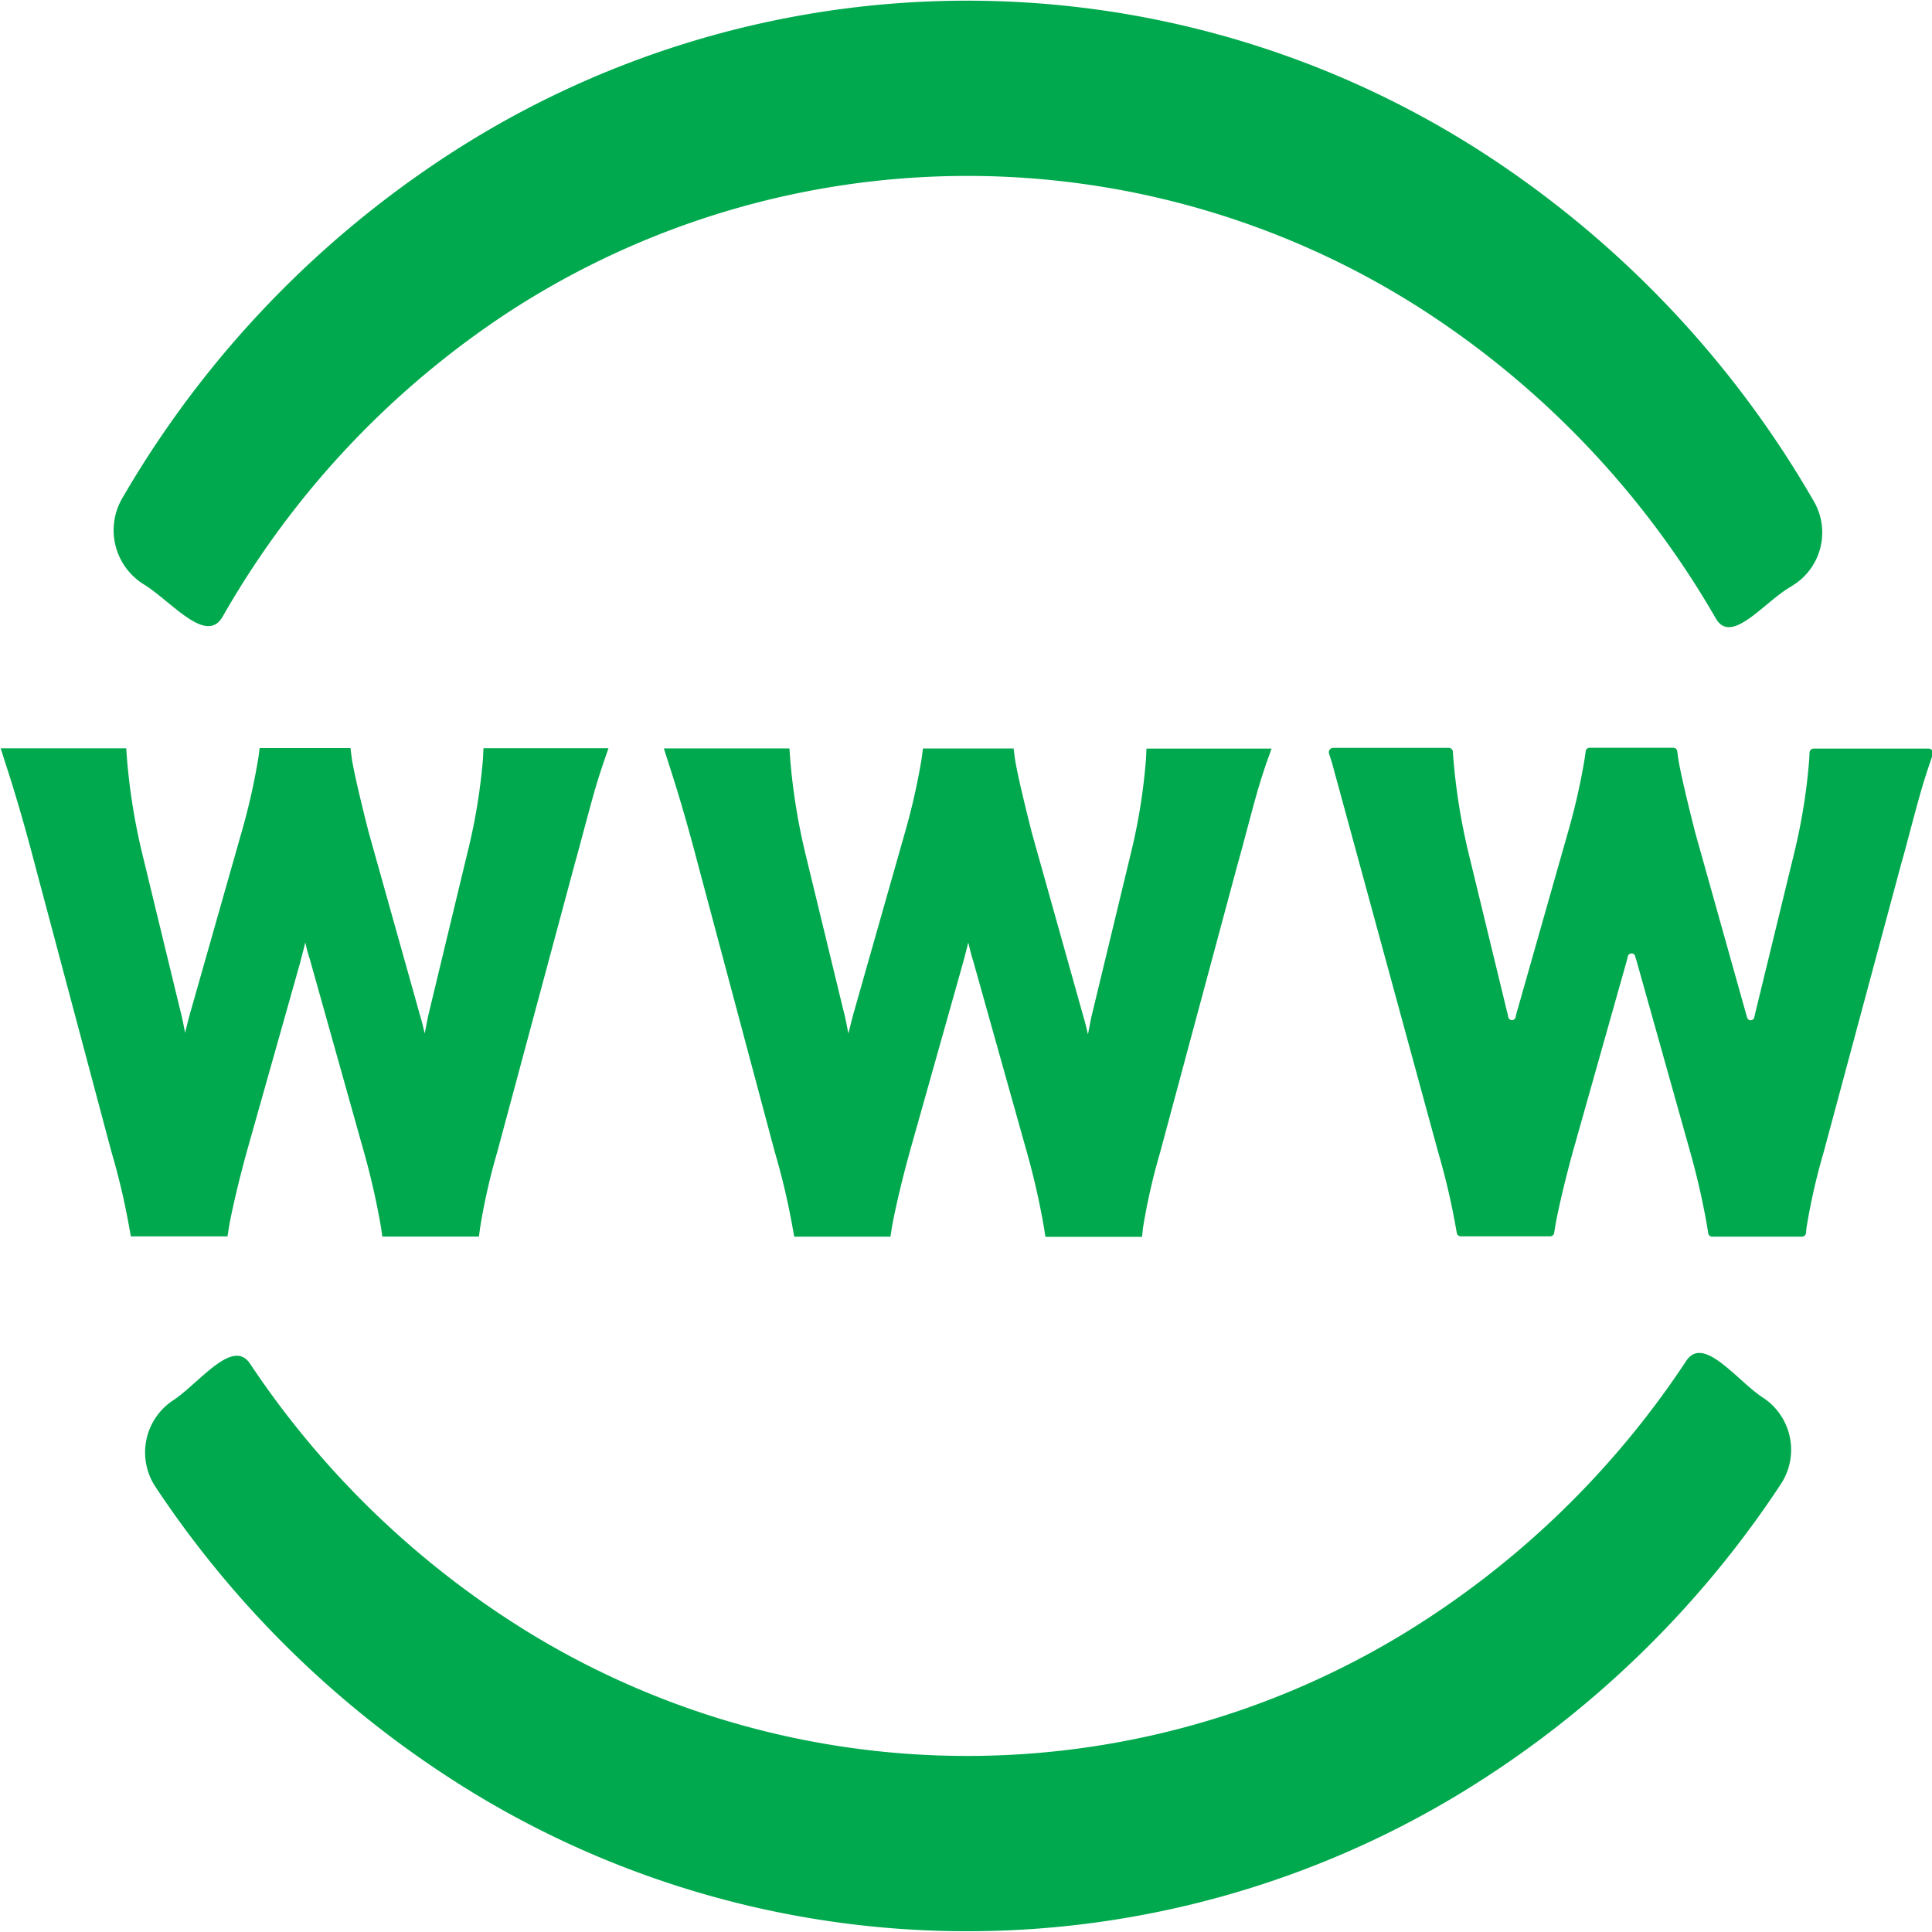
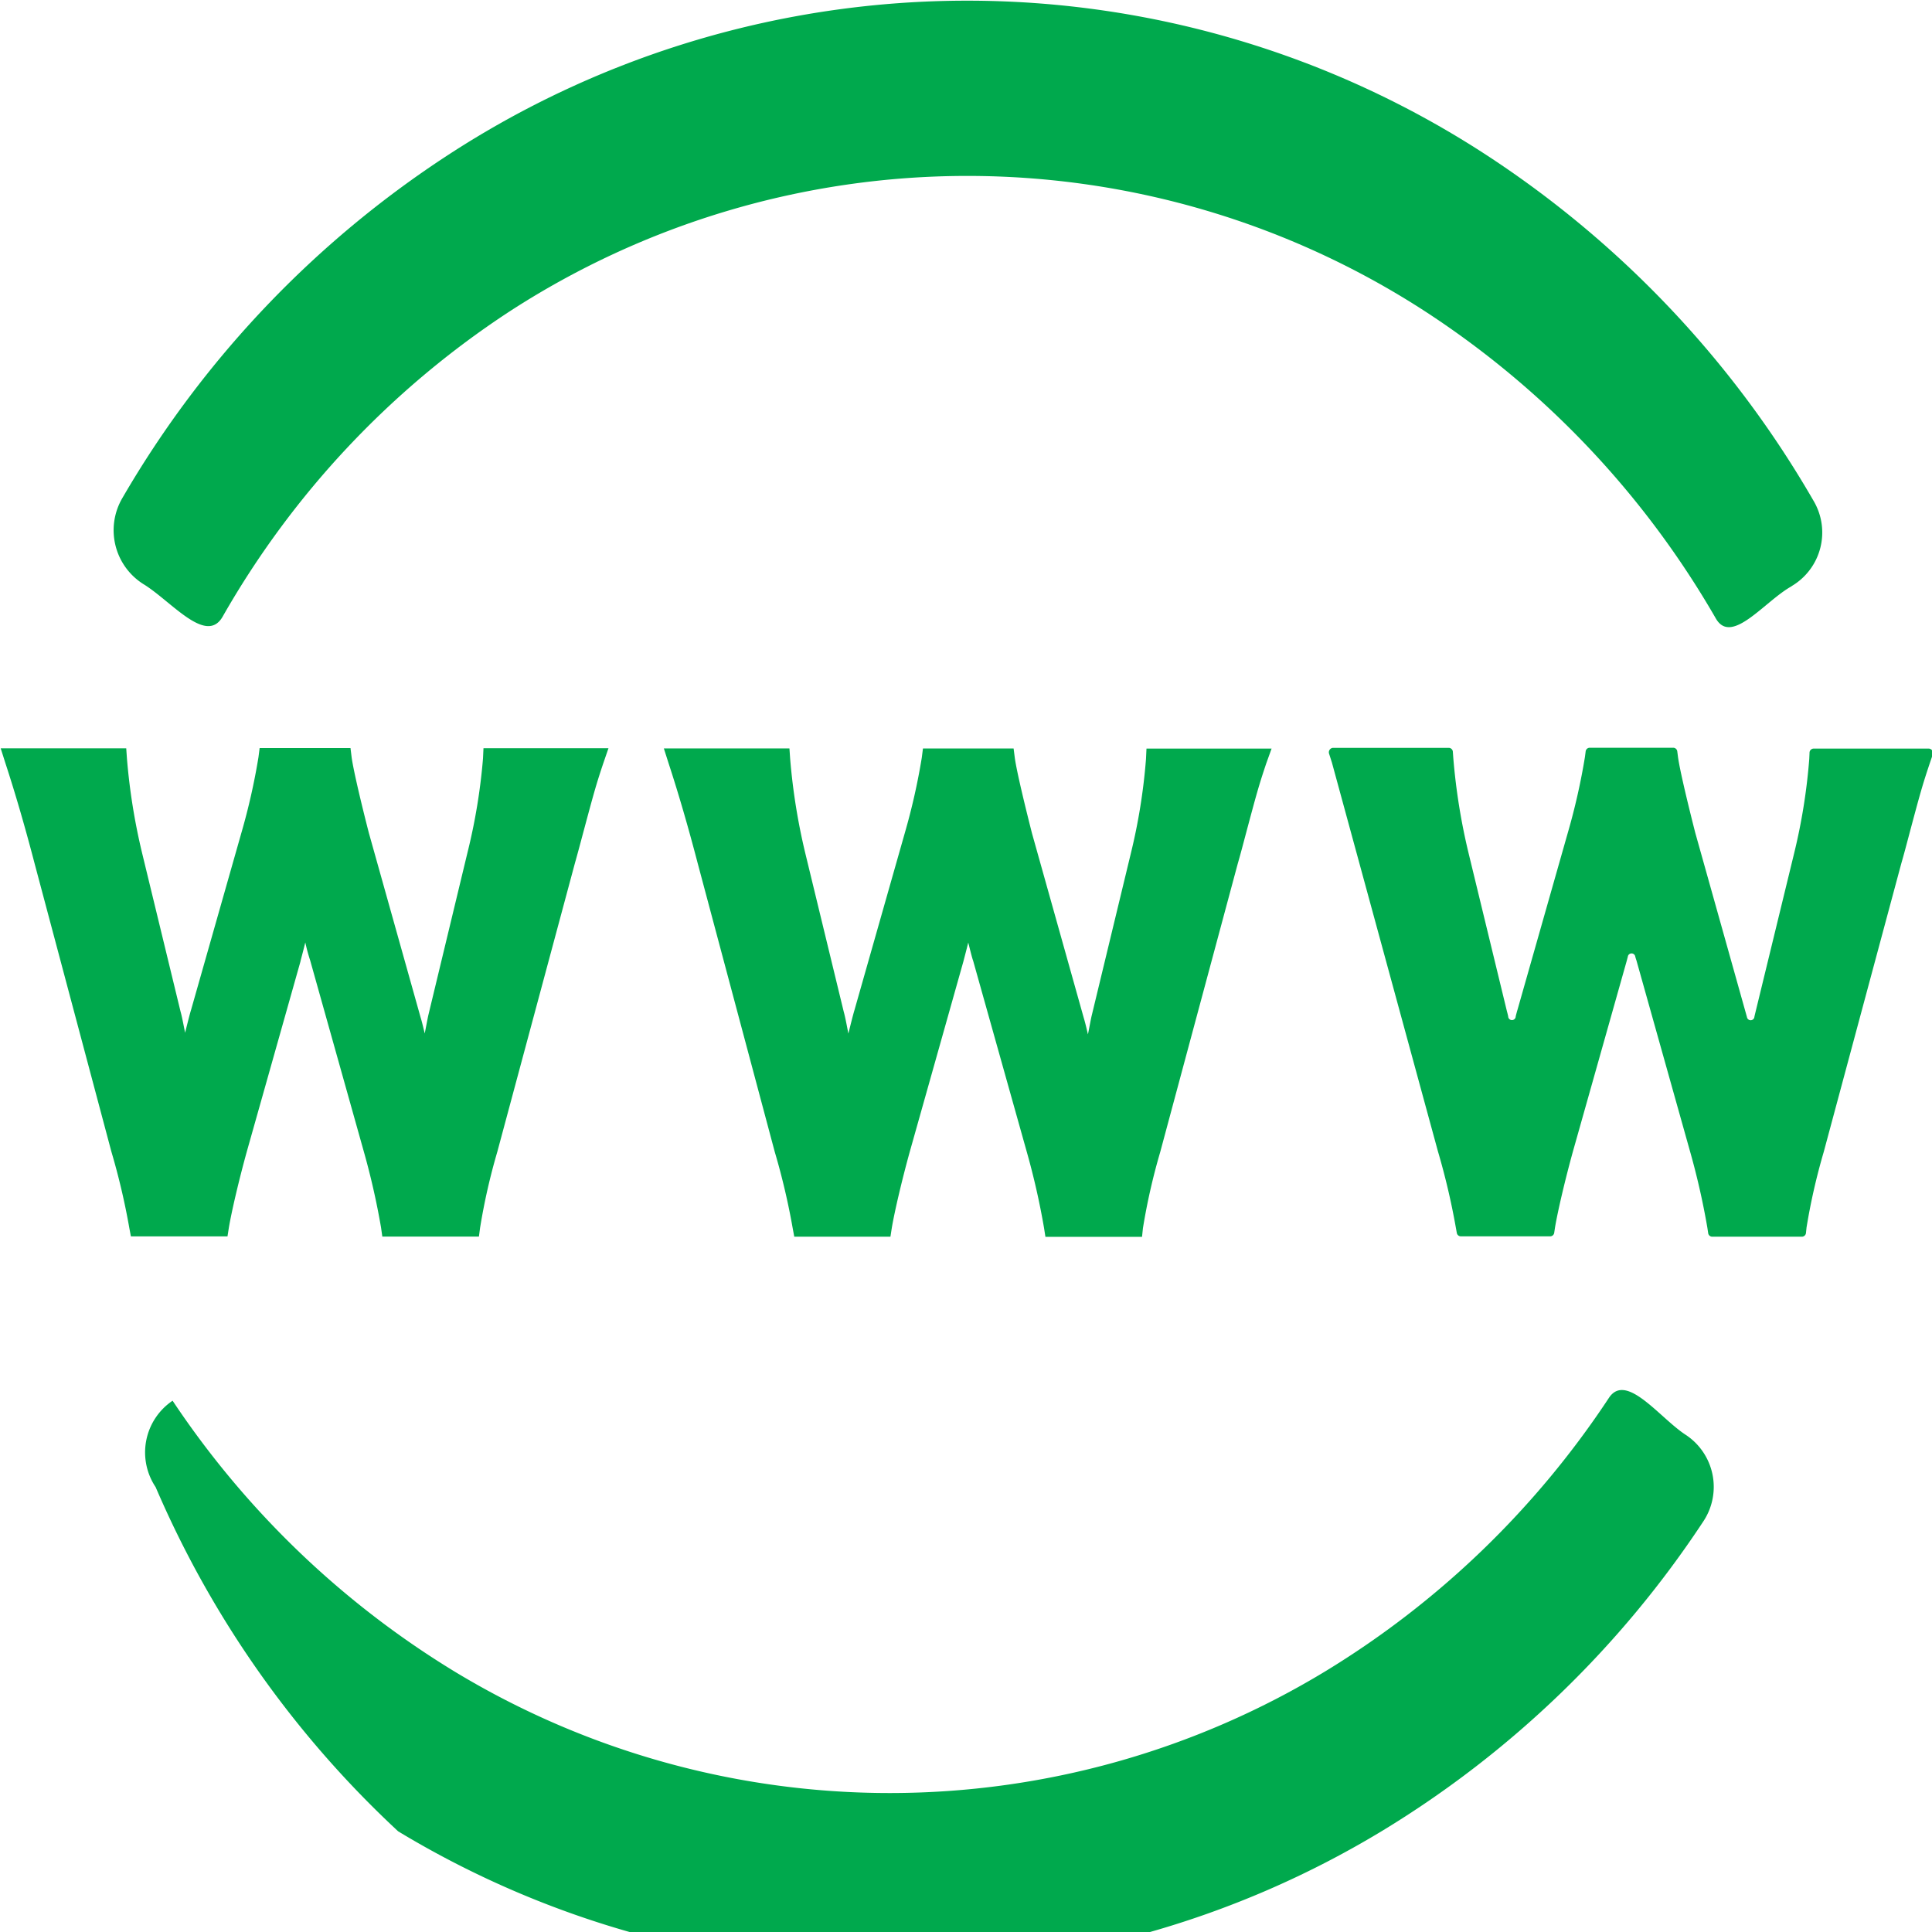
<svg xmlns="http://www.w3.org/2000/svg" width="36" height="36" viewBox="0 0 36 36">
  <defs>
    <style>
      .cls-1 {
        fill: #00a94d;
        fill-rule: evenodd;
      }
    </style>
  </defs>
-   <path id="形状_3" data-name="形状 3" class="cls-1" d="M59.958,33.224c-0.139.415-.178,0.556-0.391,1.355-0.039.147-.082,0.313-0.139,0.51l-1.446,5.378a11.642,11.642,0,0,0-.321,1.413v0.005l-0.009.085a0.077,0.077,0,0,1-.072.074H55.9a0.077,0.077,0,0,1-.071-0.069l-0.015-.1a13.782,13.782,0,0,0-.321-1.415l-1-3.563c-0.006-.017-0.013-0.038-0.022-0.07a0.07,0.07,0,0,0-.139,0l-0.022.083v0l-1,3.543c-0.143.516-.282,1.107-0.334,1.415l-0.015.1a0.076,0.076,0,0,1-.071.069H51.216a0.076,0.076,0,0,1-.071-0.066l-0.018-.1a13.133,13.133,0,0,0-.334-1.42l-1.975-7.243-0.051-.159a0.084,0.084,0,0,1,.068-0.114H51a0.078,0.078,0,0,1,.072.078l0.008,0.109a11.568,11.568,0,0,0,.282,1.764l0.716,2.952q0.012,0.043.025,0.1a0.07,0.07,0,0,0,.14,0c0.014-.055.026-0.1,0.035-0.128l0.938-3.3a12.083,12.083,0,0,0,.317-1.405l0.013-.1a0.077,0.077,0,0,1,.072-0.072h1.564a0.077,0.077,0,0,1,.072.072l0.013,0.1c0.035,0.258.2,0.935,0.321,1.41l0.964,3.437v0a0.07,0.07,0,0,0,.139-0.008l0.008-.035L57.431,34.9a10.987,10.987,0,0,0,.282-1.759l0.005-.112a0.078,0.078,0,0,1,.072-0.08h2.155a0.084,0.084,0,0,1,.067.116Zm-2.574-3.3h0c-0.5.276-1.119,1.111-1.412,0.6a16.867,16.867,0,0,0-5.4-5.711,15.673,15.673,0,0,0-17.092,0,16.633,16.633,0,0,0-5.333,5.68c-0.308.532-.964-0.3-1.478-0.611a1.186,1.186,0,0,1-.387-1.605,19.021,19.021,0,0,1,6.07-6.391,17.71,17.71,0,0,1,19.341,0,19.06,19.06,0,0,1,6.1,6.446A1.159,1.159,0,0,1,57.383,29.922ZM26.352,32.942l0.013,0.186a11.549,11.549,0,0,0,.282,1.764l0.716,2.952c0.026,0.09.051,0.224,0.086,0.4a0,0,0,0,0,0,0c0.047-.19.09-0.359,0.112-0.429l0.938-3.3a12.084,12.084,0,0,0,.317-1.405l0.022-.171h1.693l0.021,0.171c0.035,0.258.2,0.94,0.321,1.41l0.964,3.437c0.022,0.07.047,0.174,0.077,0.3a0,0,0,0,0,0,0c0.03-.149.055-0.288,0.068-0.343l0.729-3.028A10.98,10.98,0,0,0,33,33.133l0.009-.191h2.329a0,0,0,0,1,0,0l-0.095.276c-0.139.414-.178,0.561-0.391,1.354-0.039.147-.083,0.313-0.139,0.511l-1.446,5.378a11.617,11.617,0,0,0-.321,1.415l-0.022.166h-1.8L31.1,41.872a13.805,13.805,0,0,0-.321-1.415l-1-3.563h0a3.244,3.244,0,0,1-.09-0.333s0,0,0,0c-0.038.154-.073,0.284-0.09,0.349v0.005l-1,3.543c-0.143.516-.282,1.107-0.334,1.415l-0.026.165H26.439l-0.03-.16a12.879,12.879,0,0,0-.334-1.42l-1.433-5.378c-0.174-.667-0.356-1.294-0.543-1.865l-0.086-.271a0,0,0,0,1,0,0h2.338Zm14.6,7.52c-0.143.516-.282,1.107-0.334,1.415l-0.026.167H38.8l-0.03-.162a12.948,12.948,0,0,0-.334-1.42L37,35.084c-0.174-.667-0.356-1.294-0.543-1.865l-0.087-.273h2.34l0.013,0.187a11.556,11.556,0,0,0,.282,1.764l0.716,2.952c0.026,0.091.052,0.228,0.087,0.41,0.048-.192.091-0.364,0.113-0.435l0.938-3.3a12.042,12.042,0,0,0,.317-1.405l0.022-.172h1.689l0.022,0.172c0.035,0.258.2,0.935,0.321,1.41l0.964,3.437c0.022,0.071.048,0.177,0.078,0.308,0.031-.152.056-0.293,0.07-0.349L45.072,34.9a10.956,10.956,0,0,0,.282-1.759l0.009-.192h2.331l-0.1.278c-0.139.415-.178,0.556-0.391,1.355-0.039.147-.082,0.313-0.139,0.51l-1.446,5.378a11.629,11.629,0,0,0-.321,1.415l-0.017.162h-1.8l-0.026-.167a13.763,13.763,0,0,0-.321-1.415l-1-3.563c-0.017-.045-0.039-0.131-0.091-0.339-0.039.157-.074,0.288-0.091,0.354v0ZM27.216,45.1c0.485-.312,1.115-1.18,1.442-0.691a16.824,16.824,0,0,0,5.268,5.055,15.655,15.655,0,0,0,16.212-.013,16.785,16.785,0,0,0,5.284-5.095c0.324-.489.953,0.383,1.437,0.693a1.162,1.162,0,0,1,.322,1.609,18.926,18.926,0,0,1-5.975,5.761,17.714,17.714,0,0,1-18.345.014A18.943,18.943,0,0,1,26.9,46.71,1.162,1.162,0,0,1,27.216,45.1Z" transform="translate(-24 -19)" />
+   <path id="形状_3" data-name="形状 3" class="cls-1" d="M59.958,33.224c-0.139.415-.178,0.556-0.391,1.355-0.039.147-.082,0.313-0.139,0.51l-1.446,5.378a11.642,11.642,0,0,0-.321,1.413v0.005l-0.009.085a0.077,0.077,0,0,1-.072.074H55.9a0.077,0.077,0,0,1-.071-0.069l-0.015-.1a13.782,13.782,0,0,0-.321-1.415l-1-3.563c-0.006-.017-0.013-0.038-0.022-0.07a0.07,0.07,0,0,0-.139,0l-0.022.083v0l-1,3.543c-0.143.516-.282,1.107-0.334,1.415l-0.015.1a0.076,0.076,0,0,1-.071.069H51.216a0.076,0.076,0,0,1-.071-0.066l-0.018-.1a13.133,13.133,0,0,0-.334-1.42l-1.975-7.243-0.051-.159a0.084,0.084,0,0,1,.068-0.114H51a0.078,0.078,0,0,1,.072.078l0.008,0.109a11.568,11.568,0,0,0,.282,1.764l0.716,2.952q0.012,0.043.025,0.1a0.07,0.07,0,0,0,.14,0c0.014-.055.026-0.1,0.035-0.128l0.938-3.3a12.083,12.083,0,0,0,.317-1.405l0.013-.1a0.077,0.077,0,0,1,.072-0.072h1.564a0.077,0.077,0,0,1,.072.072l0.013,0.1c0.035,0.258.2,0.935,0.321,1.41l0.964,3.437v0a0.07,0.07,0,0,0,.139-0.008l0.008-.035L57.431,34.9a10.987,10.987,0,0,0,.282-1.759l0.005-.112a0.078,0.078,0,0,1,.072-0.08h2.155a0.084,0.084,0,0,1,.067.116Zm-2.574-3.3h0c-0.5.276-1.119,1.111-1.412,0.6a16.867,16.867,0,0,0-5.4-5.711,15.673,15.673,0,0,0-17.092,0,16.633,16.633,0,0,0-5.333,5.68c-0.308.532-.964-0.3-1.478-0.611a1.186,1.186,0,0,1-.387-1.605,19.021,19.021,0,0,1,6.07-6.391,17.71,17.71,0,0,1,19.341,0,19.06,19.06,0,0,1,6.1,6.446A1.159,1.159,0,0,1,57.383,29.922ZM26.352,32.942l0.013,0.186a11.549,11.549,0,0,0,.282,1.764l0.716,2.952c0.026,0.09.051,0.224,0.086,0.4a0,0,0,0,0,0,0c0.047-.19.09-0.359,0.112-0.429l0.938-3.3a12.084,12.084,0,0,0,.317-1.405l0.022-.171h1.693l0.021,0.171c0.035,0.258.2,0.94,0.321,1.41l0.964,3.437c0.022,0.07.047,0.174,0.077,0.3a0,0,0,0,0,0,0c0.03-.149.055-0.288,0.068-0.343l0.729-3.028A10.98,10.98,0,0,0,33,33.133l0.009-.191h2.329a0,0,0,0,1,0,0l-0.095.276c-0.139.414-.178,0.561-0.391,1.354-0.039.147-.083,0.313-0.139,0.511l-1.446,5.378a11.617,11.617,0,0,0-.321,1.415l-0.022.166h-1.8L31.1,41.872a13.805,13.805,0,0,0-.321-1.415l-1-3.563h0a3.244,3.244,0,0,1-.09-0.333s0,0,0,0c-0.038.154-.073,0.284-0.09,0.349v0.005l-1,3.543c-0.143.516-.282,1.107-0.334,1.415l-0.026.165H26.439l-0.03-.16a12.879,12.879,0,0,0-.334-1.42l-1.433-5.378c-0.174-.667-0.356-1.294-0.543-1.865l-0.086-.271a0,0,0,0,1,0,0h2.338Zm14.6,7.52c-0.143.516-.282,1.107-0.334,1.415l-0.026.167H38.8l-0.03-.162a12.948,12.948,0,0,0-.334-1.42L37,35.084c-0.174-.667-0.356-1.294-0.543-1.865l-0.087-.273h2.34l0.013,0.187a11.556,11.556,0,0,0,.282,1.764l0.716,2.952c0.026,0.091.052,0.228,0.087,0.41,0.048-.192.091-0.364,0.113-0.435l0.938-3.3a12.042,12.042,0,0,0,.317-1.405l0.022-.172h1.689l0.022,0.172c0.035,0.258.2,0.935,0.321,1.41l0.964,3.437c0.022,0.071.048,0.177,0.078,0.308,0.031-.152.056-0.293,0.07-0.349L45.072,34.9a10.956,10.956,0,0,0,.282-1.759l0.009-.192h2.331l-0.1.278c-0.139.415-.178,0.556-0.391,1.355-0.039.147-.082,0.313-0.139,0.51l-1.446,5.378a11.629,11.629,0,0,0-.321,1.415l-0.017.162h-1.8l-0.026-.167a13.763,13.763,0,0,0-.321-1.415l-1-3.563c-0.017-.045-0.039-0.131-0.091-0.339-0.039.157-.074,0.288-0.091,0.354v0ZM27.216,45.1a16.824,16.824,0,0,0,5.268,5.055,15.655,15.655,0,0,0,16.212-.013,16.785,16.785,0,0,0,5.284-5.095c0.324-.489.953,0.383,1.437,0.693a1.162,1.162,0,0,1,.322,1.609,18.926,18.926,0,0,1-5.975,5.761,17.714,17.714,0,0,1-18.345.014A18.943,18.943,0,0,1,26.9,46.71,1.162,1.162,0,0,1,27.216,45.1Z" transform="translate(-24 -19)" />
</svg>